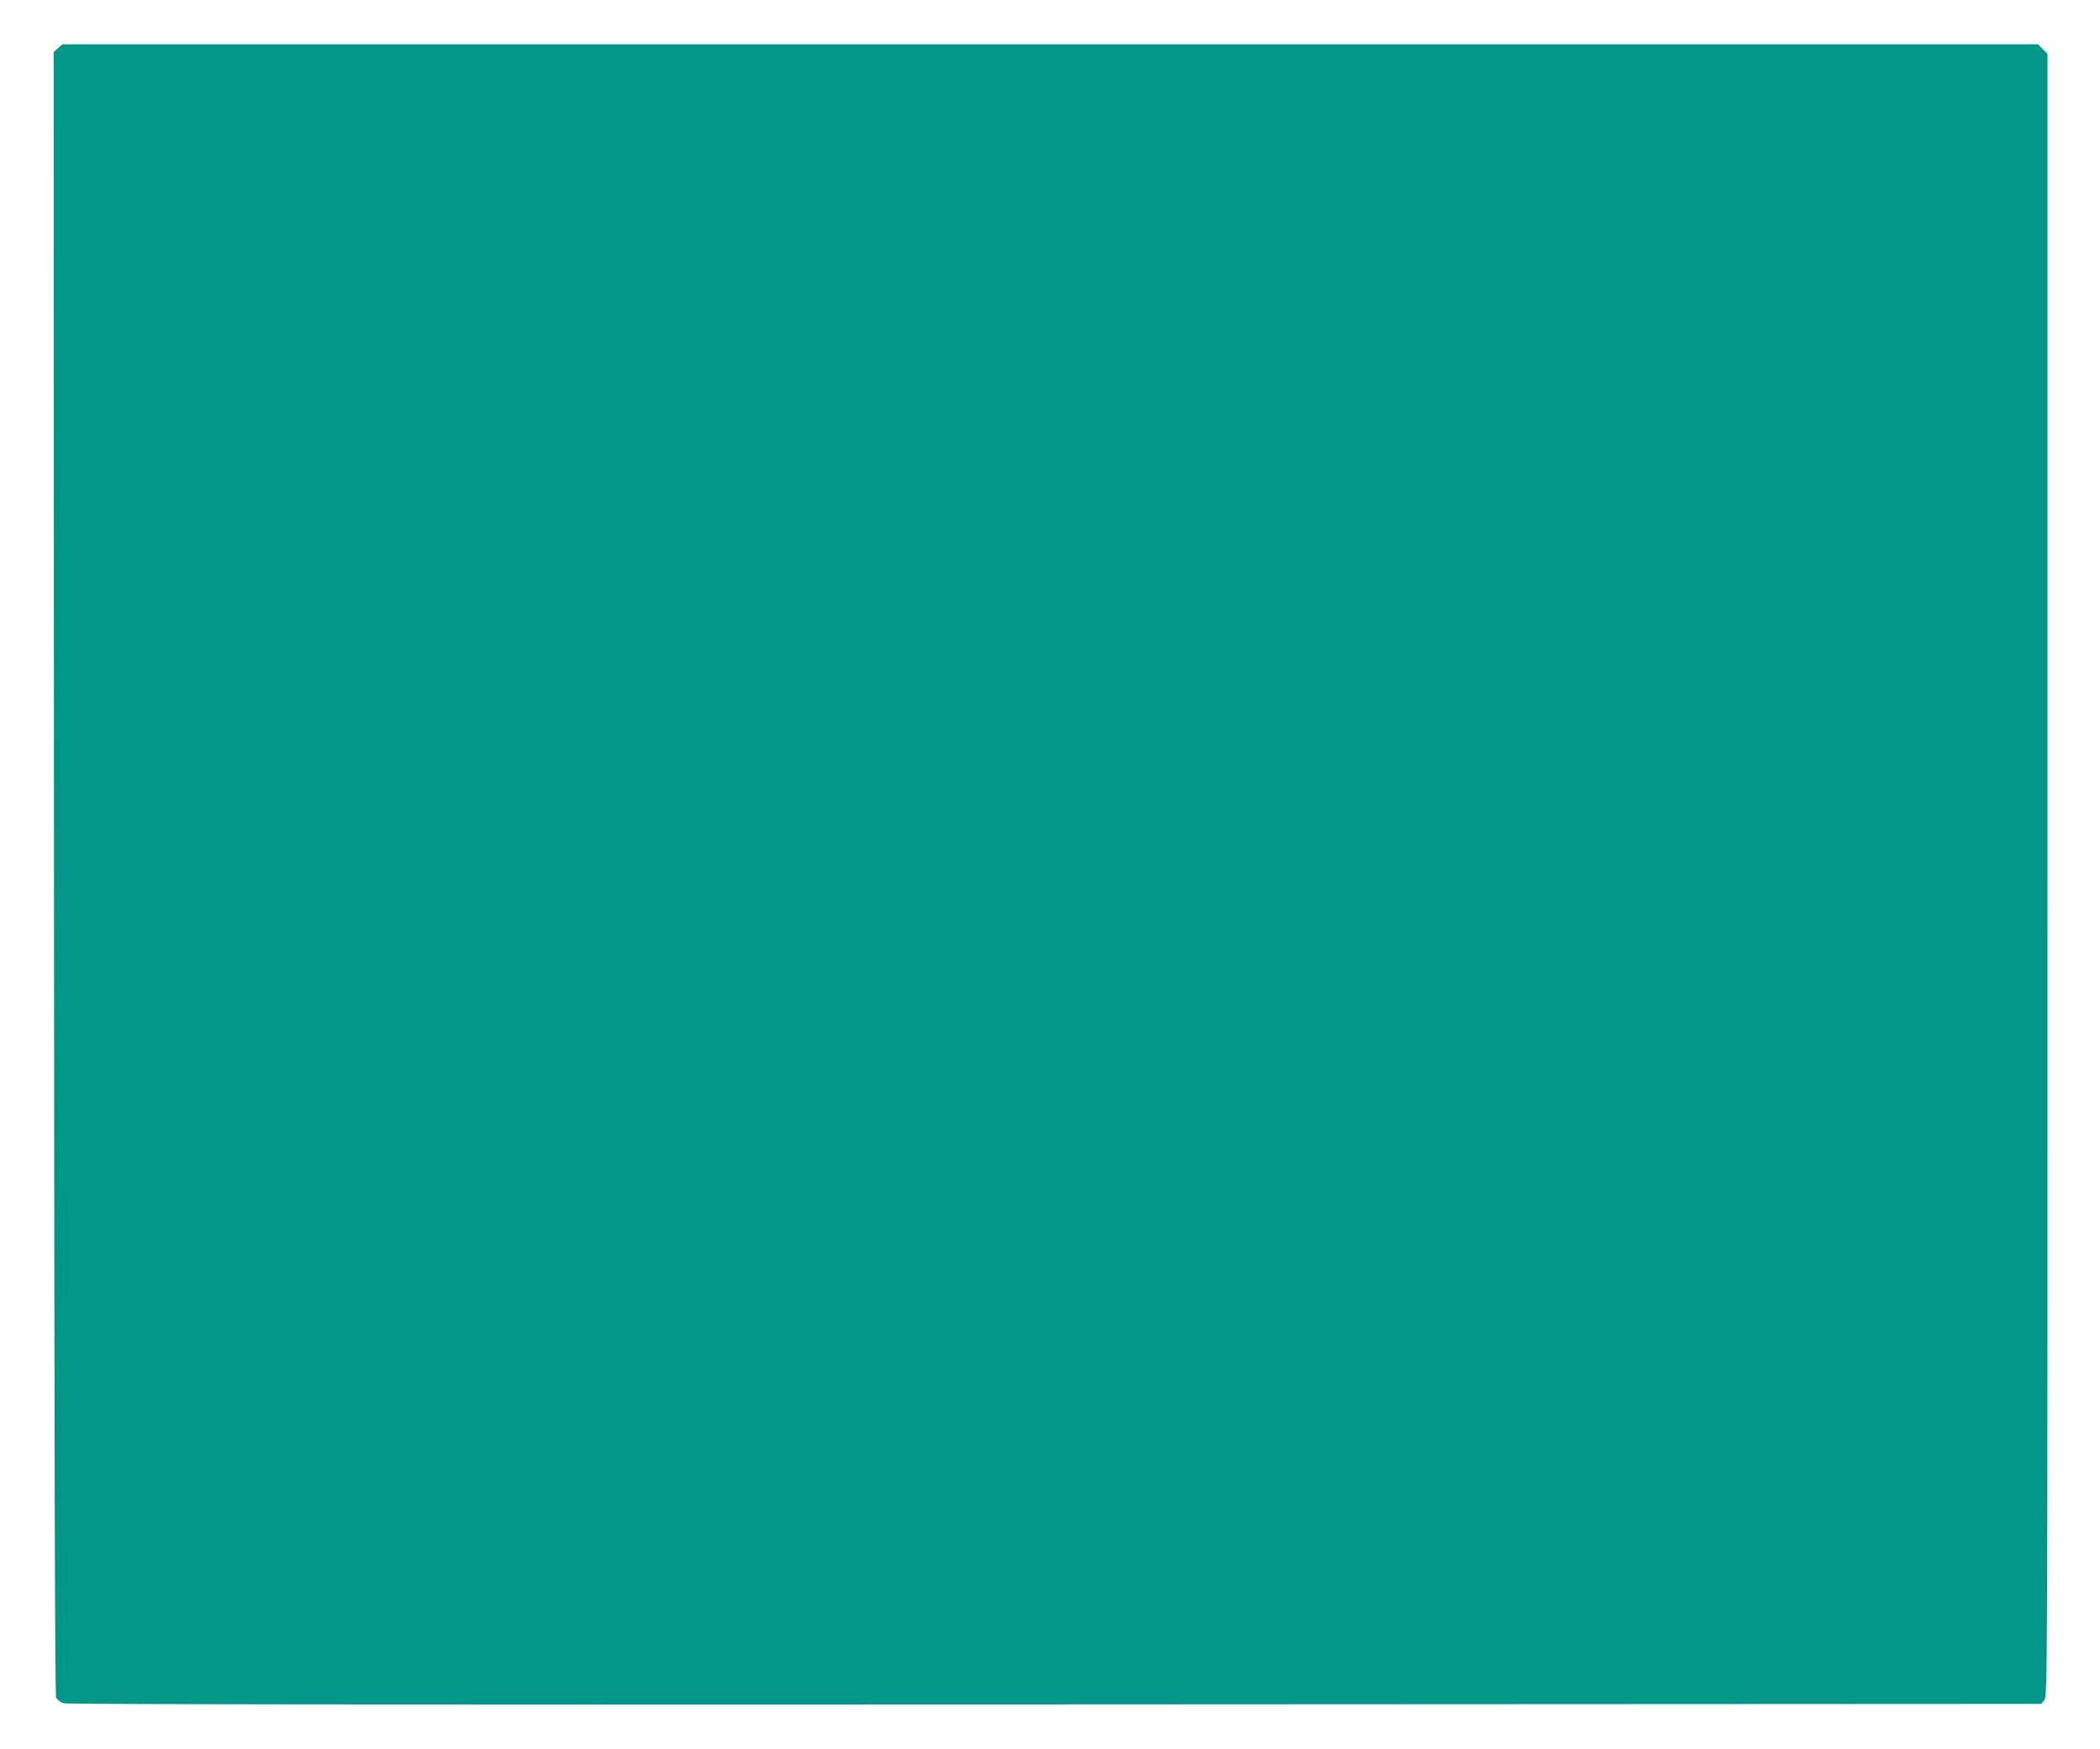
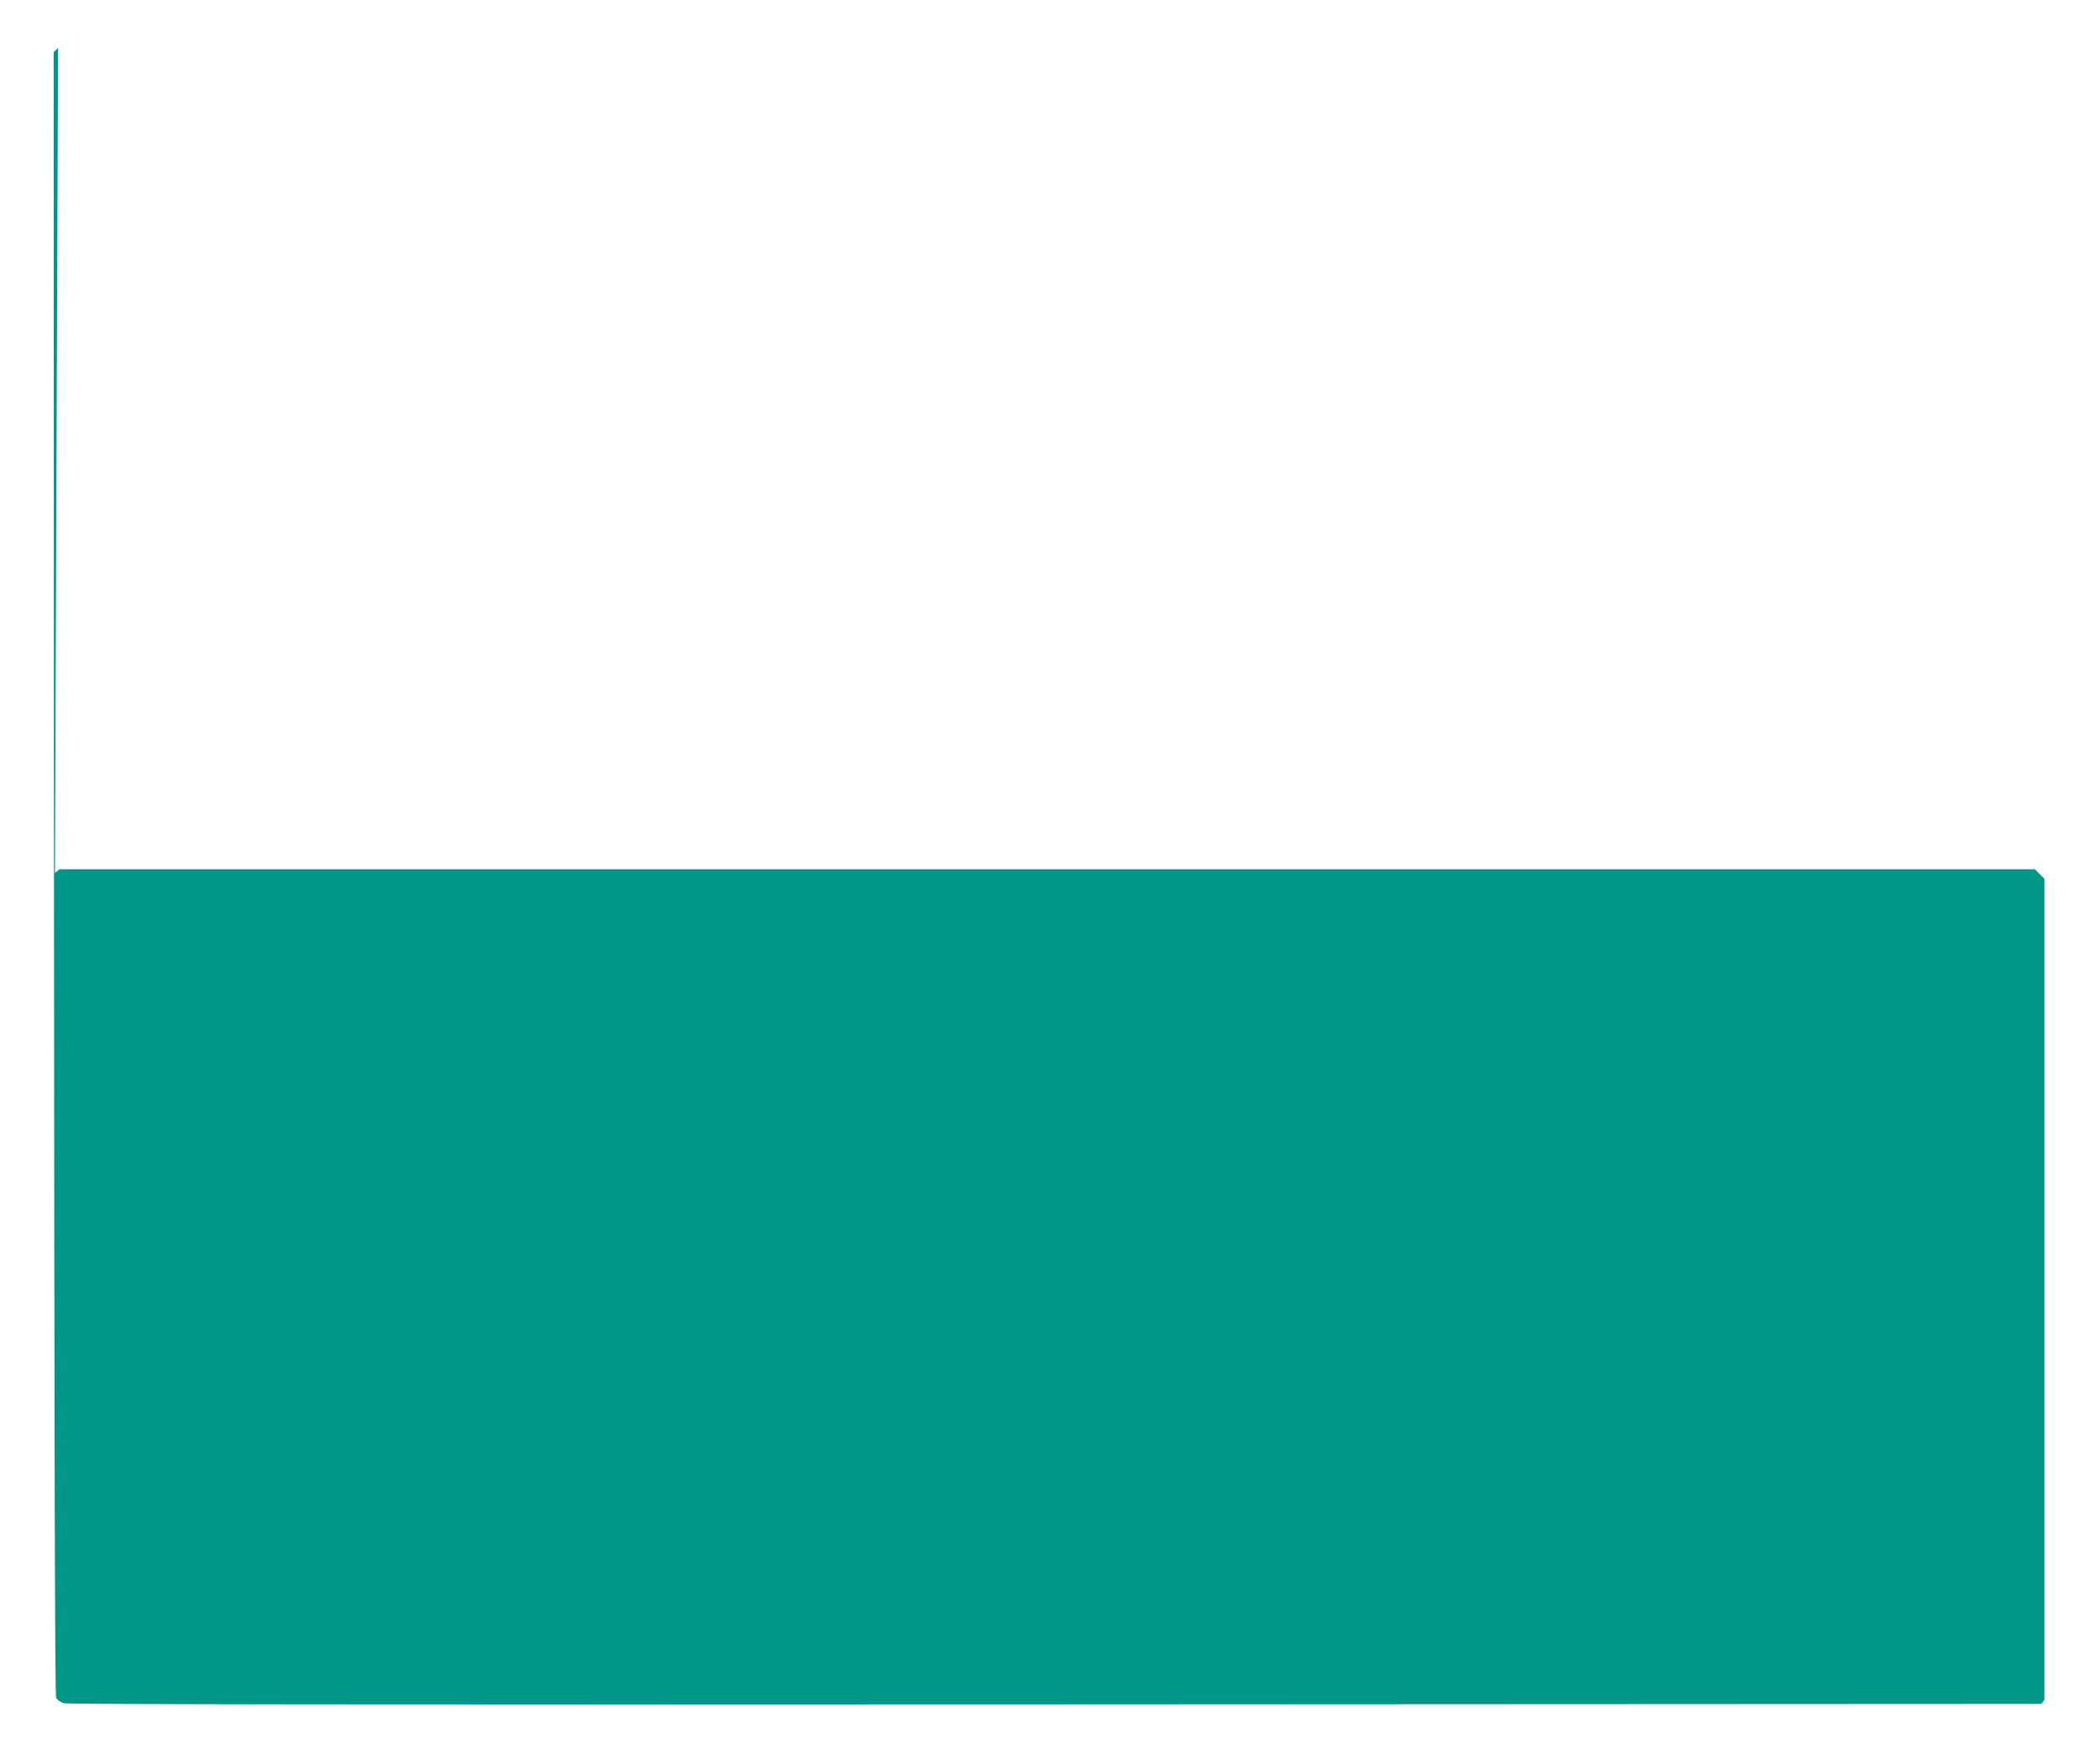
<svg xmlns="http://www.w3.org/2000/svg" version="1.0" width="1280pt" height="1066pt" viewBox="0 0 1280 1066" preserveAspectRatio="xMidYMid meet">
  <g transform="translate(0,1066) scale(0.1,-0.1)" fill="#009688" stroke="none">
-     <path d="M354 10367 l-27 -24 2 -5003 c2 -3575 6 -5009 13 -5026 7 -15 25 -28 47 -35 25 -7 1936 -9 6044 -7 l6009 3 19 24 c19 23 19 115 19 5028 l0 5005 -29 29 -29 29 -6021 0 -6020 0 -27 -23z" />
+     <path d="M354 10367 l-27 -24 2 -5003 c2 -3575 6 -5009 13 -5026 7 -15 25 -28 47 -35 25 -7 1936 -9 6044 -7 l6009 3 19 24 l0 5005 -29 29 -29 29 -6021 0 -6020 0 -27 -23z" />
  </g>
</svg>